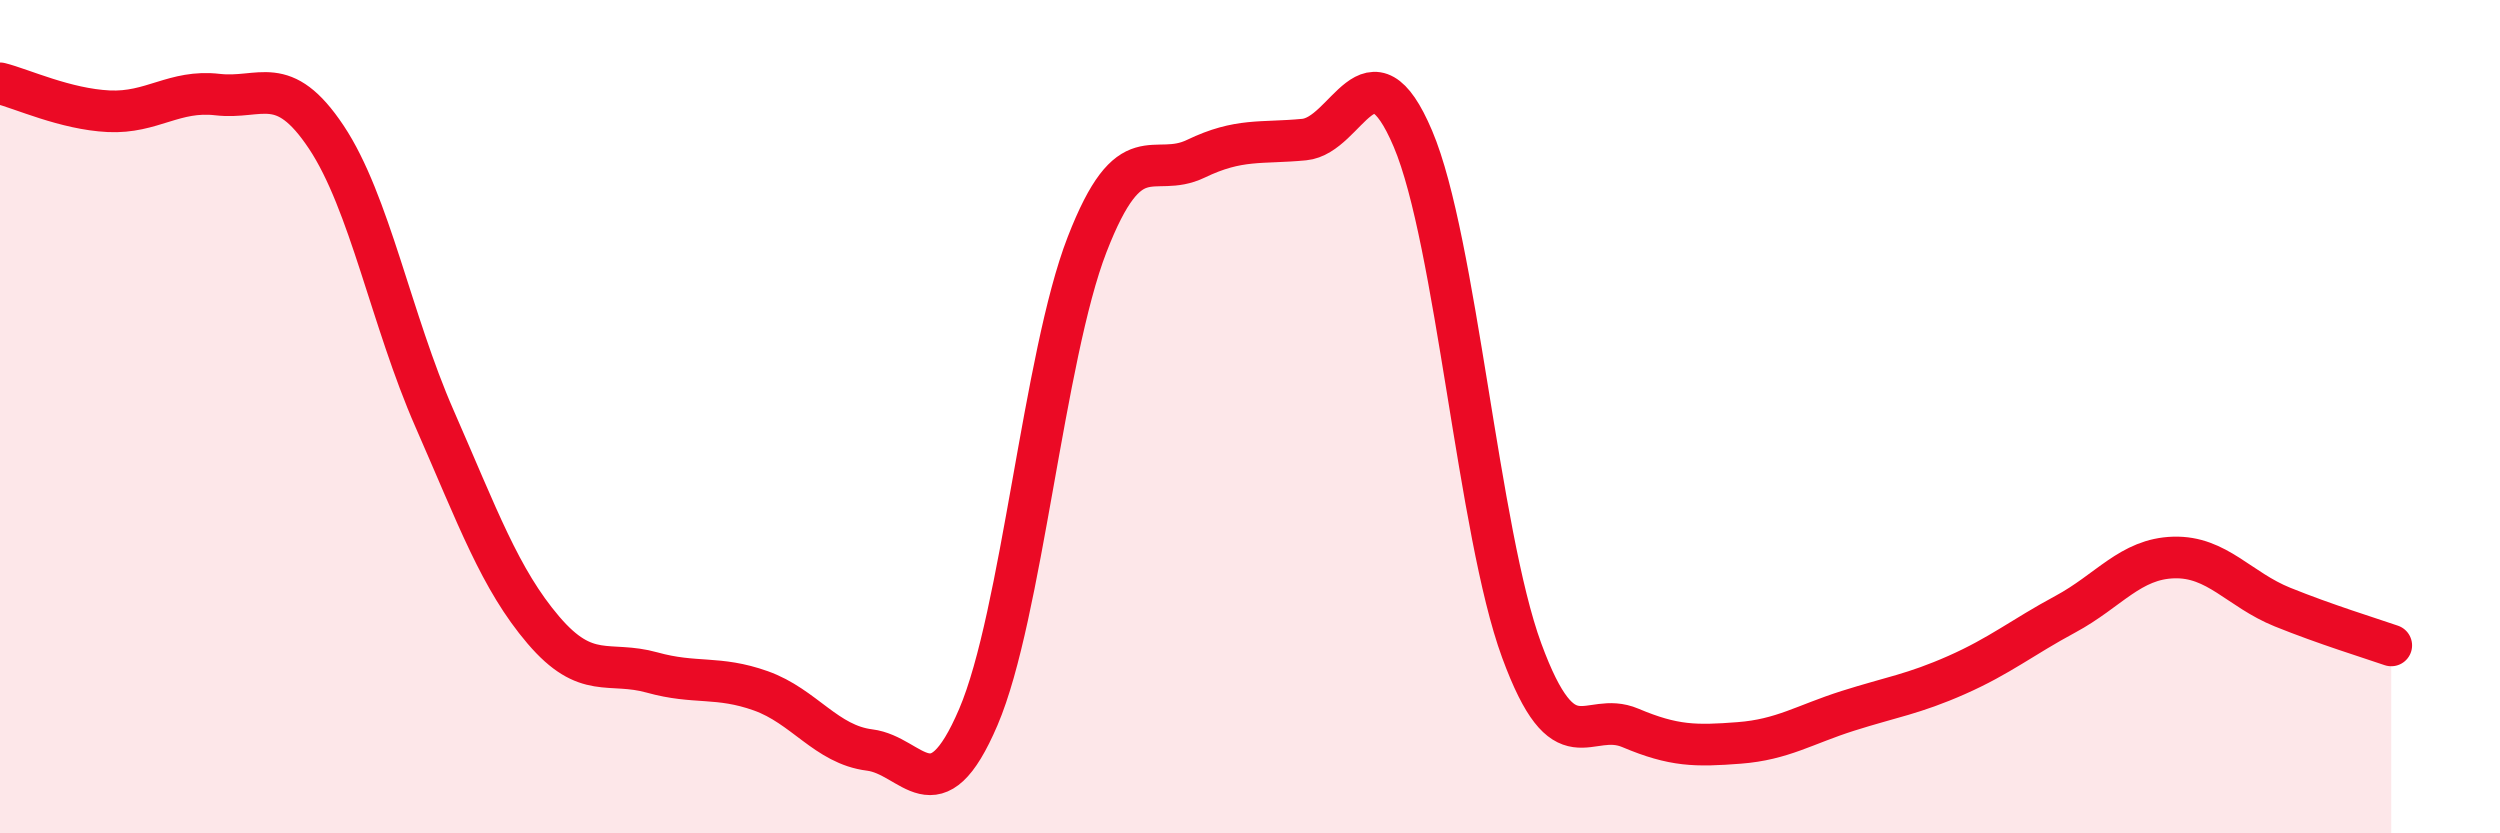
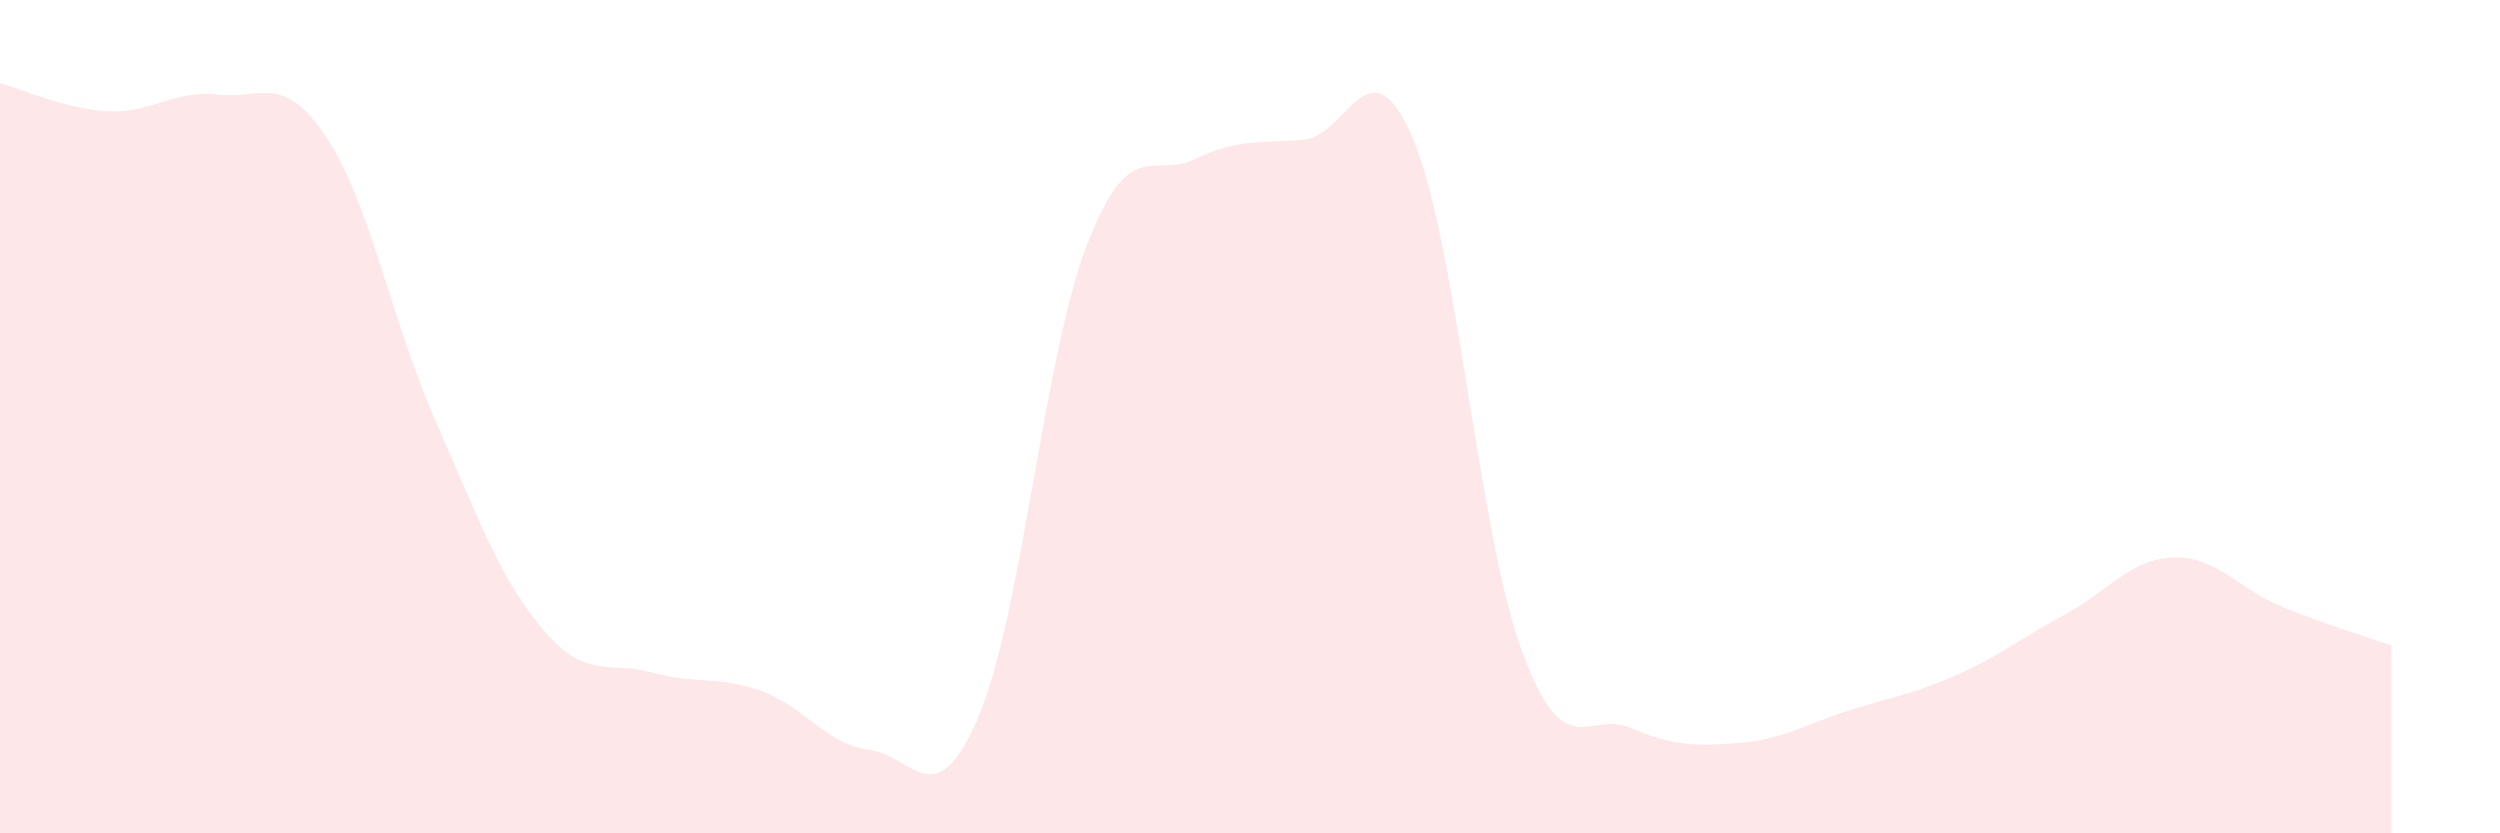
<svg xmlns="http://www.w3.org/2000/svg" width="60" height="20" viewBox="0 0 60 20">
  <path d="M 0,2 C 0.52,2.13 1.57,2.62 2.61,2.67 C 3.65,2.72 4.18,2.15 5.22,2.27 C 6.26,2.39 6.79,1.73 7.83,3.29 C 8.87,4.85 9.39,7.68 10.43,10.05 C 11.47,12.42 12,13.9 13.04,15.12 C 14.08,16.34 14.61,15.85 15.65,16.14 C 16.69,16.43 17.22,16.21 18.26,16.58 C 19.3,16.95 19.83,17.87 20.87,18 C 21.91,18.13 22.44,19.64 23.48,17.21 C 24.52,14.78 25.05,8.55 26.09,5.87 C 27.13,3.19 27.66,4.31 28.7,3.81 C 29.74,3.31 30.26,3.45 31.3,3.35 C 32.34,3.25 32.87,0.88 33.91,3.33 C 34.95,5.78 35.48,12.78 36.52,15.61 C 37.56,18.44 38.09,17.03 39.13,17.47 C 40.17,17.91 40.7,17.91 41.74,17.83 C 42.78,17.75 43.31,17.39 44.35,17.06 C 45.39,16.73 45.92,16.66 46.96,16.2 C 48,15.74 48.53,15.3 49.57,14.74 C 50.61,14.18 51.13,13.41 52.17,13.38 C 53.21,13.35 53.74,14.15 54.78,14.57 C 55.82,14.99 56.87,15.31 57.39,15.49L57.39 20L0 20Z" fill="#EB0A25" opacity="0.1" stroke-linecap="round" stroke-linejoin="round" />
-   <path d="M 0,2 C 0.52,2.13 1.57,2.62 2.61,2.67 C 3.65,2.72 4.18,2.15 5.22,2.27 C 6.26,2.39 6.79,1.73 7.83,3.29 C 8.87,4.85 9.39,7.68 10.43,10.05 C 11.47,12.42 12,13.9 13.04,15.12 C 14.08,16.34 14.61,15.85 15.65,16.14 C 16.69,16.43 17.22,16.21 18.26,16.58 C 19.3,16.95 19.83,17.87 20.87,18 C 21.91,18.13 22.44,19.64 23.48,17.21 C 24.52,14.78 25.05,8.55 26.09,5.87 C 27.13,3.19 27.66,4.31 28.7,3.81 C 29.74,3.31 30.26,3.45 31.3,3.35 C 32.34,3.25 32.87,0.88 33.91,3.33 C 34.95,5.78 35.48,12.78 36.52,15.61 C 37.56,18.44 38.09,17.03 39.13,17.47 C 40.17,17.91 40.7,17.91 41.74,17.83 C 42.78,17.75 43.31,17.39 44.35,17.06 C 45.39,16.73 45.92,16.66 46.96,16.2 C 48,15.74 48.53,15.3 49.57,14.74 C 50.61,14.18 51.13,13.41 52.17,13.38 C 53.21,13.35 53.74,14.15 54.78,14.57 C 55.82,14.99 56.87,15.31 57.39,15.49" stroke="#EB0A25" stroke-width="1" fill="none" stroke-linecap="round" stroke-linejoin="round" />
</svg>